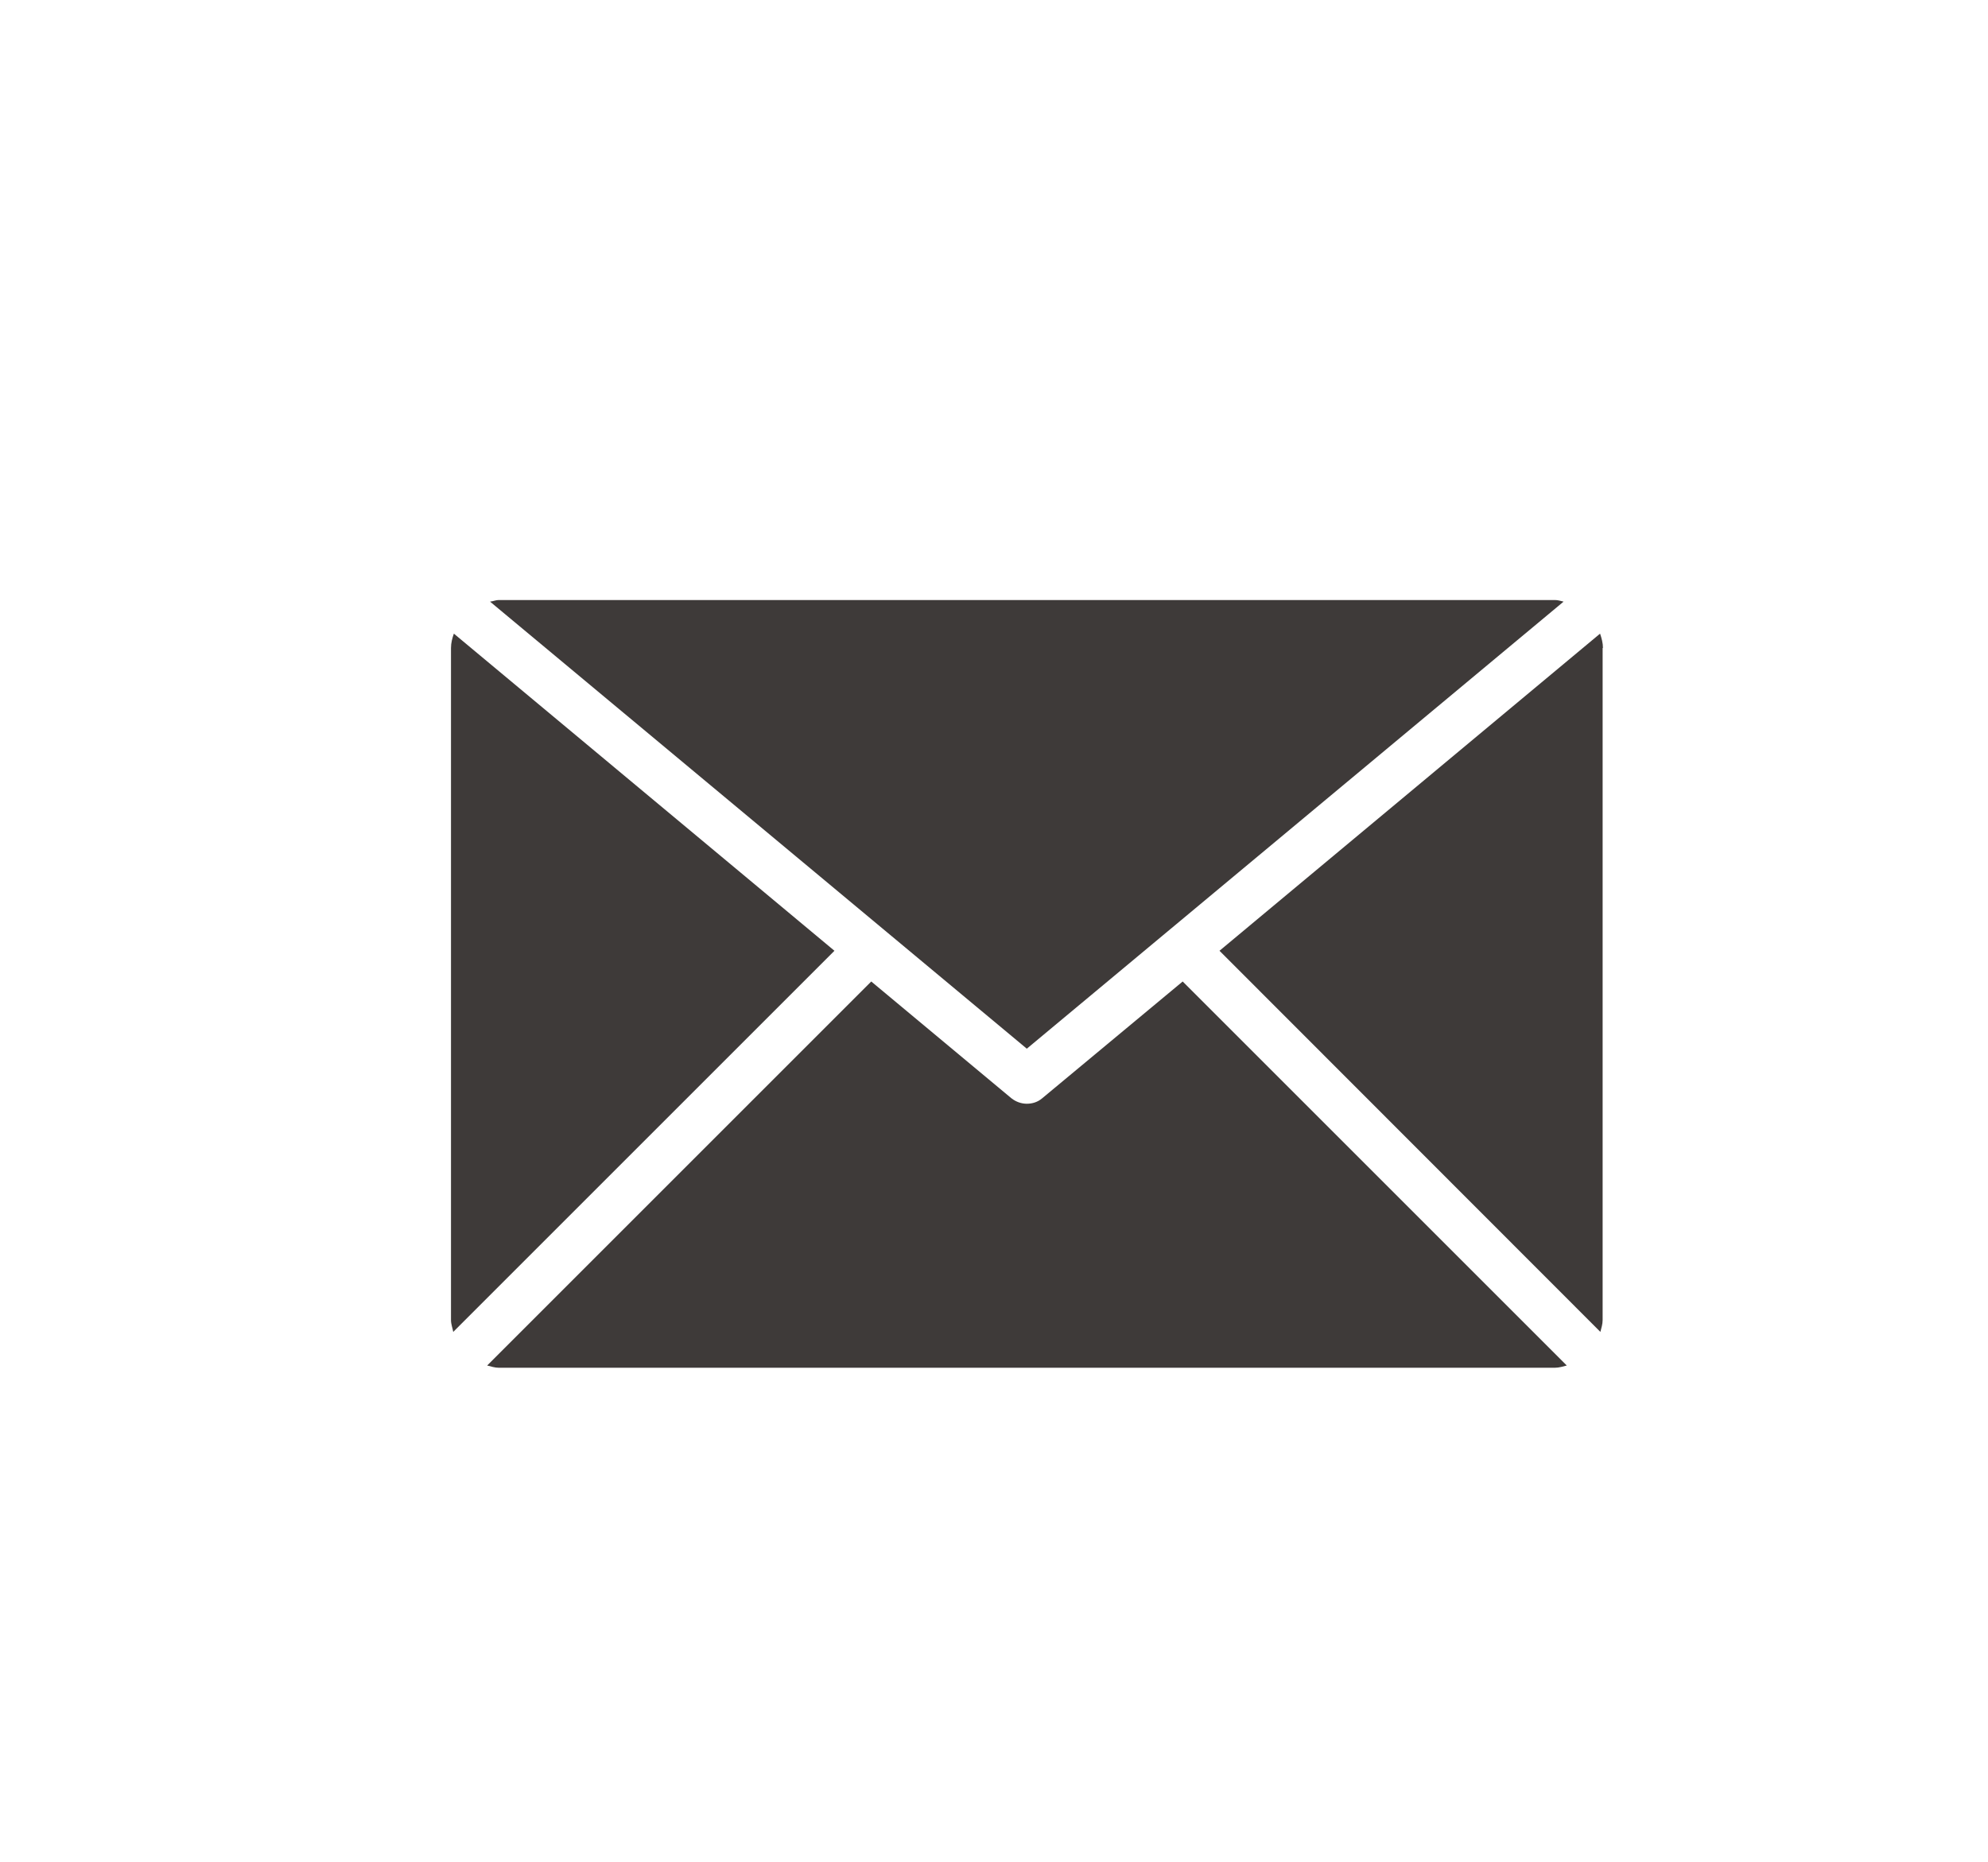
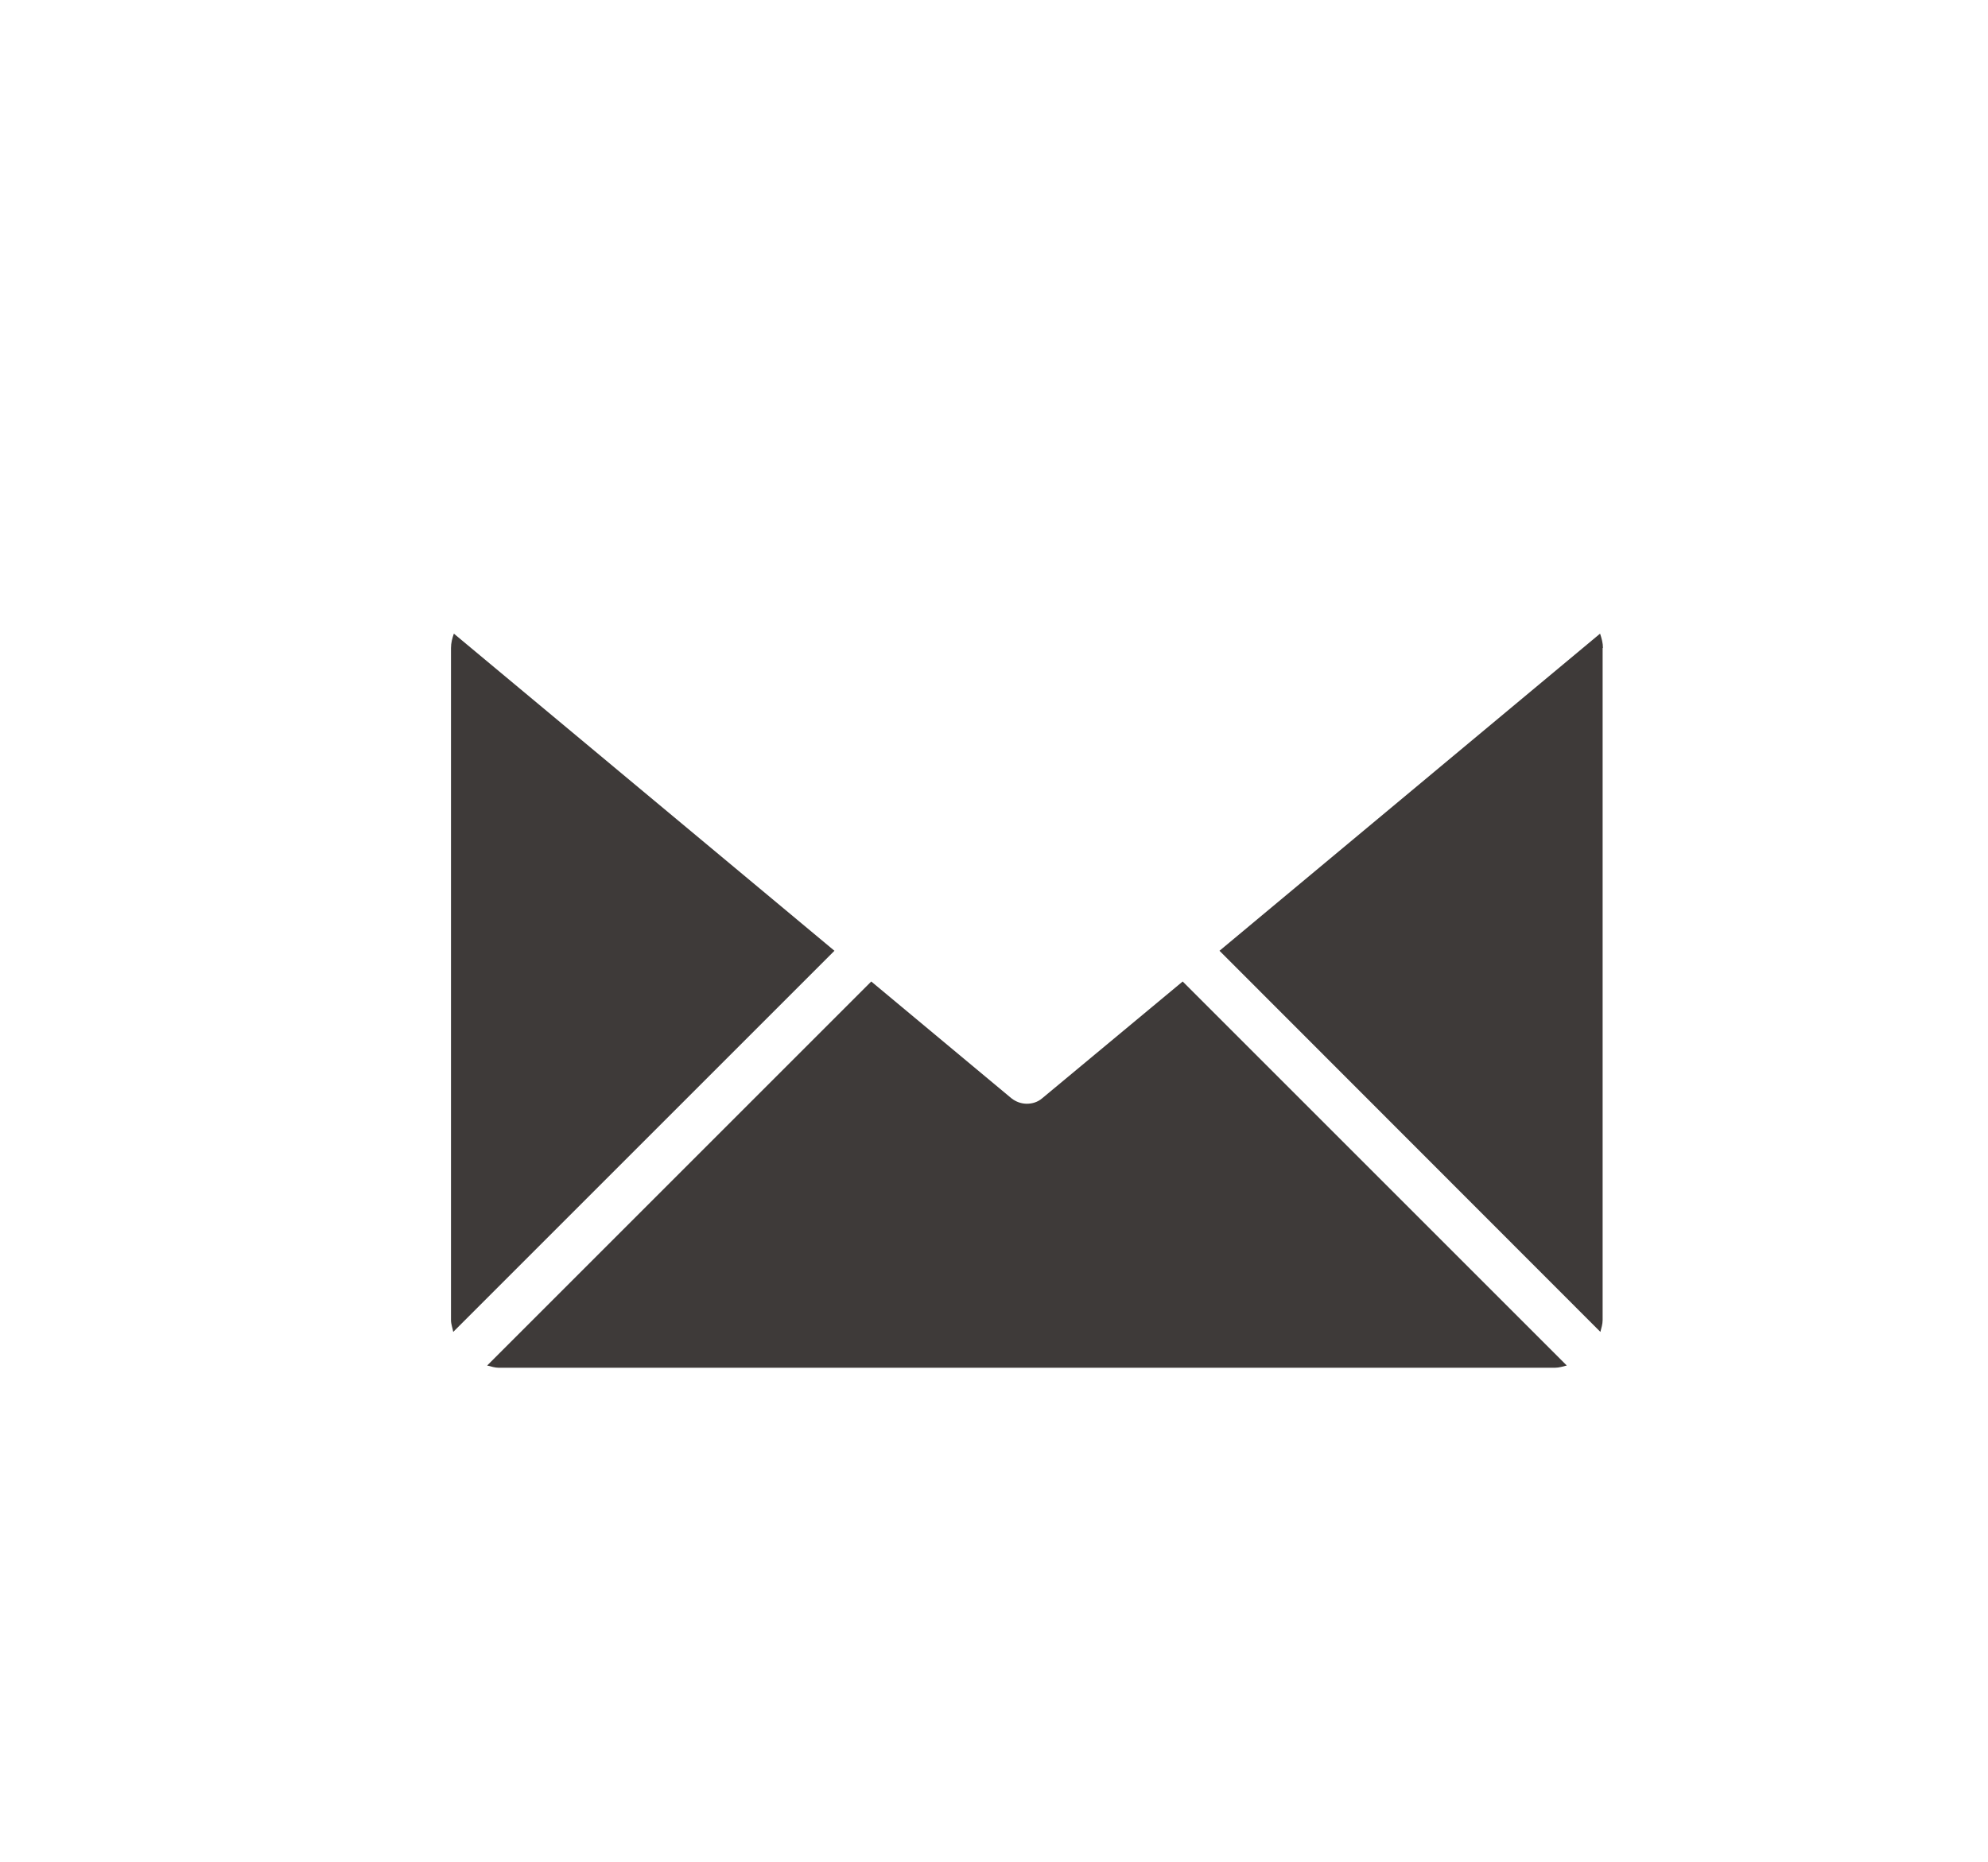
<svg xmlns="http://www.w3.org/2000/svg" version="1.1" id="图层_1" x="0px" y="0px" viewBox="0 0 62.11 58.19" style="enable-background:new 0 0 62.11 58.19;" xml:space="preserve">
  <style type="text/css">
	.st0{fill:#3E3A39;}
	.st1{fill-rule:evenodd;clip-rule:evenodd;fill:#3E3A39;}
</style>
-   <path class="st0" d="M32.08,32.77L48.85,18.8c-0.09-0.02-0.17-0.05-0.27-0.05h-33c-0.09,0-0.17,0.04-0.27,0.05L32.08,32.77z" />
  <path class="st0" d="M50.08,20.25c0-0.16-0.04-0.3-0.09-0.45l-11.89,9.91l11.9,11.91c0.03-0.12,0.07-0.24,0.07-0.37V20.25z" />
  <path class="st0" d="M14.18,19.8c-0.05,0.14-0.09,0.29-0.09,0.45v21c0,0.13,0.05,0.25,0.07,0.37l11.91-11.91L14.18,19.8z" />
  <path class="st0" d="M36.95,30.67l-4.39,3.65c-0.14,0.12-0.31,0.17-0.48,0.17c-0.17,0-0.34-0.06-0.48-0.17l-4.38-3.65l-12,12  c0.12,0.03,0.24,0.07,0.36,0.07h33c0.13,0,0.25-0.04,0.37-0.07L36.95,30.67z" />
</svg>